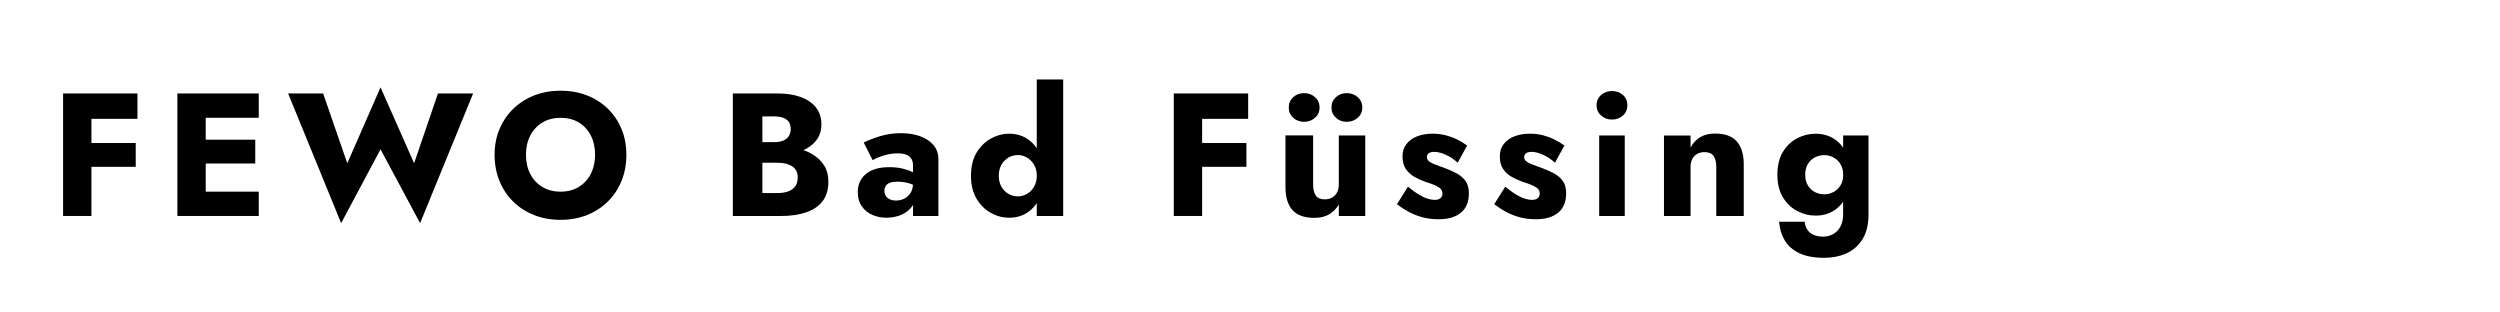
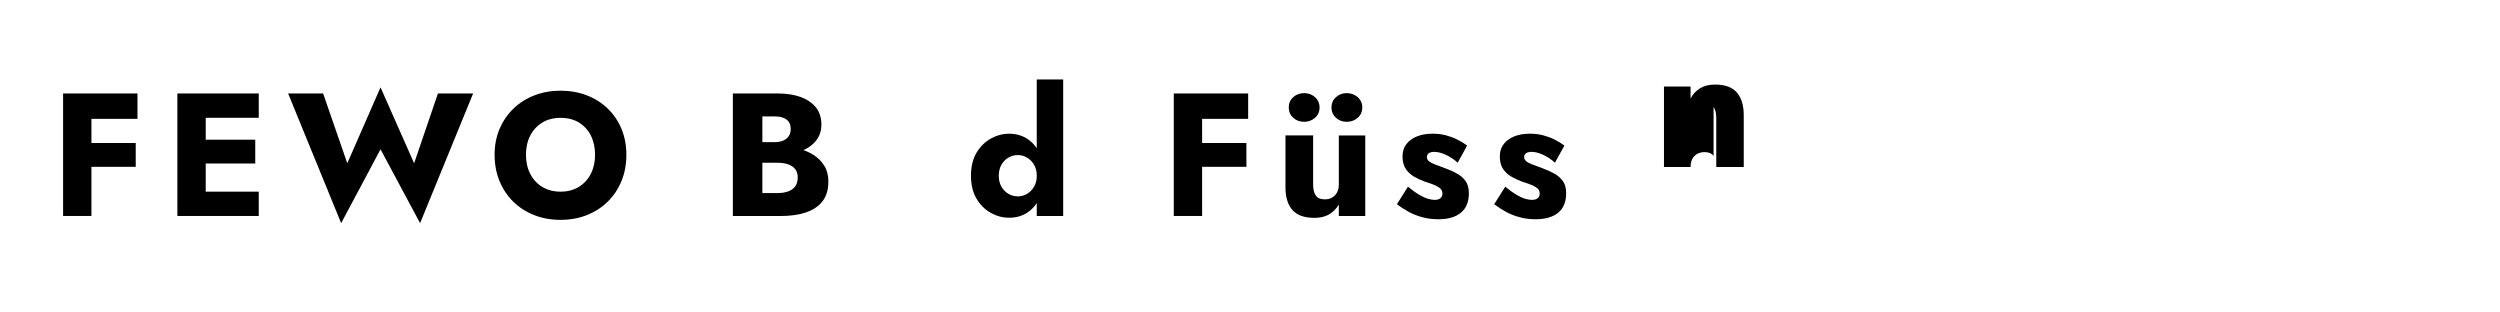
<svg xmlns="http://www.w3.org/2000/svg" id="a" viewBox="0 0 800 100">
  <path d="M29.26,29.91v39.2h-9.07V29.91h9.07ZM26.46,29.91h17.53v8.12h-17.53v-8.12ZM26.46,45.76h16.97v7.62h-16.97v-7.62Z" />
  <path d="M65.83,29.91v39.2h-9.07V29.91h9.07ZM63.03,29.91h19.77v7.78h-19.77v-7.78ZM63.03,44.7h18.65v7.62h-18.65v-7.62ZM63.03,61.33h19.77v7.78h-19.77v-7.78Z" />
  <path d="M140.14,29.91h11.26l-16.97,41.5-12.66-23.63-12.6,23.63-16.97-41.5h11.2l7.73,22.34,10.64-24.3,10.75,24.3,7.62-22.34Z" />
  <path d="M159.88,41.23c1.06-2.5,2.55-4.67,4.45-6.5,1.9-1.83,4.14-3.24,6.72-4.23,2.58-.99,5.36-1.48,8.34-1.48s5.81.5,8.37,1.48c2.56.99,4.79,2.4,6.69,4.23,1.9,1.83,3.38,4,4.42,6.5,1.04,2.5,1.57,5.26,1.57,8.29s-.51,5.81-1.54,8.34c-1.03,2.54-2.48,4.74-4.37,6.61-1.89,1.87-4.12,3.31-6.69,4.34-2.58,1.03-5.4,1.54-8.46,1.54s-5.94-.51-8.51-1.54c-2.58-1.03-4.81-2.47-6.69-4.34-1.89-1.87-3.34-4.07-4.37-6.61-1.03-2.54-1.54-5.32-1.54-8.34s.53-5.79,1.6-8.29ZM169.68,55.65c.91,1.77,2.2,3.16,3.86,4.17,1.66,1.01,3.61,1.51,5.85,1.51s4.13-.5,5.8-1.51c1.66-1.01,2.95-2.4,3.86-4.17.91-1.77,1.37-3.82,1.37-6.13s-.45-4.36-1.34-6.13c-.9-1.77-2.17-3.16-3.81-4.17-1.64-1.01-3.6-1.51-5.88-1.51s-4.19.5-5.85,1.51c-1.66,1.01-2.95,2.4-3.86,4.17-.92,1.77-1.37,3.82-1.37,6.13s.46,4.36,1.37,6.13Z" />
  <path d="M241.55,45.48h6.33c1.08,0,2.01-.17,2.77-.5.77-.34,1.35-.81,1.76-1.43.41-.62.62-1.37.62-2.27,0-1.34-.45-2.35-1.34-3.02s-2.17-1.01-3.81-1.01h-3.92v24.53h4.82c1.23,0,2.33-.16,3.3-.48.97-.32,1.74-.84,2.32-1.57.58-.73.87-1.73.87-3,0-.82-.17-1.53-.5-2.13-.34-.6-.8-1.08-1.4-1.46-.6-.37-1.28-.64-2.04-.81-.77-.17-1.62-.25-2.55-.25h-7.22v-5.15h8.29c1.9,0,3.75.21,5.54.62,1.79.41,3.42,1.07,4.87,1.99,1.46.92,2.62,2.07,3.5,3.47.88,1.4,1.32,3.09,1.32,5.07,0,2.61-.63,4.72-1.88,6.33-1.25,1.61-3.02,2.79-5.29,3.56-2.28.77-4.97,1.15-8.06,1.15h-15.34V29.91h14.39c2.72,0,5.12.36,7.2,1.09,2.07.73,3.71,1.83,4.93,3.3,1.21,1.48,1.82,3.33,1.82,5.57,0,2.05-.61,3.81-1.82,5.26-1.21,1.46-2.86,2.57-4.93,3.33-2.07.77-4.47,1.15-7.2,1.15h-7.34v-4.14Z" />
-   <path d="M283.49,62.76c.34.47.78.82,1.34,1.06.56.24,1.18.36,1.85.36.97,0,1.87-.2,2.69-.62.82-.41,1.49-1.03,2.02-1.85.52-.82.78-1.83.78-3.02l.9,3.36c0,1.64-.45,3.03-1.34,4.17s-2.05,2-3.47,2.58c-1.42.58-2.95.87-4.59.87s-3.16-.31-4.56-.92-2.52-1.54-3.36-2.77c-.84-1.23-1.26-2.72-1.26-4.48,0-2.46.88-4.41,2.63-5.85,1.75-1.44,4.24-2.16,7.45-2.16,1.57,0,2.98.15,4.23.45,1.25.3,2.32.67,3.22,1.12.9.45,1.57.92,2.02,1.4v3.75c-.9-.67-1.93-1.18-3.11-1.54-1.18-.35-2.42-.53-3.72-.53-1.01,0-1.81.11-2.41.34-.6.22-1.05.55-1.34.98-.3.43-.45.96-.45,1.6,0,.67.17,1.24.5,1.71ZM276.38,45.59c1.46-.71,3.21-1.38,5.26-2.02,2.05-.63,4.29-.95,6.72-.95,2.28,0,4.31.33,6.1.98,1.79.65,3.21,1.6,4.26,2.83,1.04,1.23,1.57,2.74,1.57,4.54v18.14h-8.12v-16.24c0-.63-.1-1.18-.31-1.65-.21-.47-.51-.87-.92-1.2-.41-.34-.92-.58-1.54-.73-.62-.15-1.32-.22-2.1-.22-1.16,0-2.29.13-3.39.39-1.1.26-2.06.57-2.88.92-.82.35-1.42.64-1.79.87l-2.86-5.66Z" />
  <path d="M312.47,48.9c1.18-1.98,2.7-3.49,4.56-4.54,1.87-1.04,3.84-1.57,5.94-1.57s4.08.54,5.74,1.62c1.66,1.08,2.98,2.62,3.95,4.62.97,2,1.46,4.4,1.46,7.2s-.49,5.15-1.46,7.17c-.97,2.02-2.29,3.57-3.95,4.65-1.66,1.08-3.58,1.62-5.74,1.62s-4.07-.52-5.94-1.57c-1.87-1.04-3.39-2.57-4.56-4.56-1.18-2-1.76-4.43-1.76-7.31s.59-5.36,1.76-7.34ZM320.45,59.73c.56.99,1.31,1.75,2.24,2.3.93.54,1.96.81,3.08.81.97,0,1.91-.26,2.83-.78.91-.52,1.67-1.28,2.27-2.27.6-.99.9-2.17.9-3.56s-.3-2.57-.9-3.56c-.6-.99-1.35-1.74-2.27-2.27-.92-.52-1.86-.78-2.83-.78-1.12,0-2.15.27-3.08.81-.93.54-1.68,1.31-2.24,2.3s-.84,2.16-.84,3.5.28,2.51.84,3.5ZM340.22,25.43v43.68h-8.46V25.43h8.46Z" />
  <path d="M384.68,29.91v39.2h-9.07V29.91h9.07ZM381.88,29.91h17.53v8.12h-17.53v-8.12ZM381.88,45.76h16.97v7.62h-16.97v-7.62Z" />
  <path d="M421.03,62.56c.56.82,1.53,1.23,2.91,1.23.93,0,1.73-.2,2.38-.59.65-.39,1.17-.93,1.54-1.62.37-.69.56-1.54.56-2.55l1.68-.34c0,2.02-.35,3.86-1.06,5.54-.71,1.68-1.76,3.01-3.16,4-1.4.99-3.16,1.48-5.29,1.48-3.21,0-5.55-.84-7.03-2.52-1.48-1.68-2.21-4.11-2.21-7.28v-16.58h8.85v15.68c0,1.53.28,2.71.84,3.53ZM413.83,31.09c.95-.86,2.12-1.29,3.5-1.29s2.5.43,3.47,1.29c.97.86,1.46,1.96,1.46,3.3s-.49,2.45-1.46,3.3c-.97.86-2.13,1.29-3.47,1.29s-2.55-.43-3.5-1.29c-.95-.86-1.43-1.96-1.43-3.3s.48-2.44,1.43-3.3ZM427.5,31.09c.95-.86,2.1-1.29,3.44-1.29s2.56.43,3.53,1.29c.97.86,1.46,1.96,1.46,3.3s-.49,2.45-1.46,3.3c-.97.86-2.15,1.29-3.53,1.29s-2.49-.43-3.44-1.29c-.95-.86-1.43-1.96-1.43-3.3s.48-2.44,1.43-3.3ZM428.42,43.35h8.46v25.76h-8.46v-25.76Z" />
  <path d="M454.1,62.31c1.06.62,2.01,1.05,2.83,1.29.82.24,1.53.36,2.13.36.86,0,1.49-.19,1.9-.56.41-.37.62-.86.62-1.46,0-.56-.17-1.04-.5-1.43-.34-.39-.91-.77-1.71-1.15s-1.89-.76-3.28-1.18c-1.23-.45-2.4-.98-3.5-1.6-1.1-.62-2.01-1.45-2.72-2.49-.71-1.04-1.06-2.39-1.06-4.03s.42-2.89,1.26-3.98c.84-1.08,1.98-1.9,3.42-2.46,1.44-.56,3.09-.84,4.96-.84,1.49,0,2.88.17,4.17.5,1.29.34,2.5.78,3.64,1.34,1.14.56,2.21,1.21,3.22,1.96l-3.02,5.49c-1.08-1.01-2.31-1.84-3.7-2.49-1.38-.65-2.65-.98-3.81-.98-.78,0-1.37.15-1.76.45-.39.3-.59.69-.59,1.18,0,.56.23,1.03.7,1.4.47.37,1.14.72,2.02,1.04.88.32,1.95.72,3.22,1.2,1.34.49,2.58,1.05,3.72,1.68,1.14.63,2.05,1.44,2.74,2.41.69.97,1.04,2.26,1.04,3.86,0,2.76-.85,4.84-2.55,6.24-1.7,1.4-4.08,2.1-7.14,2.1-1.87,0-3.59-.21-5.18-.64-1.59-.43-3.05-1.01-4.4-1.74-1.34-.73-2.6-1.54-3.75-2.44l3.53-5.6c1.31,1.08,2.49,1.93,3.56,2.55Z" />
  <path d="M485.23,62.31c1.06.62,2.01,1.05,2.83,1.29.82.24,1.53.36,2.13.36.86,0,1.49-.19,1.9-.56.41-.37.62-.86.62-1.46,0-.56-.17-1.04-.5-1.43-.34-.39-.91-.77-1.71-1.15-.8-.37-1.9-.76-3.28-1.18-1.23-.45-2.4-.98-3.5-1.6-1.1-.62-2.01-1.45-2.72-2.49-.71-1.04-1.06-2.39-1.06-4.03s.42-2.89,1.26-3.98c.84-1.08,1.98-1.9,3.42-2.46s3.09-.84,4.96-.84c1.49,0,2.88.17,4.17.5,1.29.34,2.5.78,3.64,1.34,1.14.56,2.21,1.21,3.22,1.96l-3.02,5.49c-1.08-1.01-2.32-1.84-3.7-2.49-1.38-.65-2.65-.98-3.81-.98-.78,0-1.37.15-1.76.45-.39.3-.59.69-.59,1.18,0,.56.23,1.03.7,1.4.47.37,1.14.72,2.02,1.04.88.32,1.95.72,3.22,1.2,1.34.49,2.58,1.05,3.72,1.68,1.14.63,2.05,1.44,2.74,2.41.69.97,1.04,2.26,1.04,3.86,0,2.76-.85,4.84-2.55,6.24-1.7,1.4-4.08,2.1-7.14,2.1-1.87,0-3.59-.21-5.18-.64-1.59-.43-3.05-1.01-4.4-1.74-1.34-.73-2.59-1.54-3.75-2.44l3.53-5.6c1.31,1.08,2.49,1.93,3.56,2.55Z" />
-   <path d="M512.36,30.39c.97-.84,2.13-1.26,3.47-1.26s2.55.42,3.5,1.26c.95.84,1.43,1.93,1.43,3.28s-.48,2.45-1.43,3.3c-.95.86-2.12,1.29-3.5,1.29s-2.5-.43-3.47-1.29c-.97-.86-1.46-1.96-1.46-3.3s.49-2.44,1.46-3.28ZM519.92,43.35v25.76h-8.18v-25.76h8.18Z" />
-   <path d="M548.34,49.91c-.58-.82-1.54-1.23-2.88-1.23-.9,0-1.68.19-2.35.56-.67.37-1.2.92-1.57,1.62-.37.71-.56,1.57-.56,2.58v15.68h-8.51v-25.76h8.51v3.86c.75-1.42,1.76-2.52,3.05-3.3,1.29-.78,2.88-1.18,4.79-1.18,3.21,0,5.54.86,7,2.58,1.46,1.72,2.18,4.13,2.18,7.22v16.58h-8.79v-15.68c0-1.53-.29-2.71-.87-3.53Z" />
-   <path d="M570.52,48.62c1.18-1.94,2.7-3.4,4.56-4.37,1.87-.97,3.84-1.46,5.94-1.46s4.08.51,5.74,1.54c1.66,1.03,2.98,2.51,3.95,4.45.97,1.94,1.46,4.31,1.46,7.11s-.49,5.12-1.46,7.08c-.97,1.96-2.29,3.45-3.95,4.48-1.66,1.03-3.58,1.54-5.74,1.54s-4.07-.49-5.94-1.48c-1.87-.99-3.39-2.45-4.56-4.4-1.18-1.94-1.76-4.35-1.76-7.22s.59-5.34,1.76-7.28ZM577.49,70.96c.11,1.04.42,1.92.92,2.63s1.18,1.24,2.04,1.6c.86.35,1.83.53,2.91.53,1.19,0,2.28-.27,3.25-.81.97-.54,1.74-1.34,2.32-2.41.58-1.06.87-2.38.87-3.95v-25.2h8.12v25.2c0,3.29-.64,5.96-1.93,8.01-1.29,2.05-3,3.56-5.12,4.51s-4.52,1.43-7.17,1.43c-3.17,0-5.8-.49-7.87-1.46-2.07-.97-3.63-2.32-4.68-4.06-1.05-1.74-1.66-3.74-1.85-6.02h8.18ZM578.5,59.29c.56.95,1.31,1.67,2.24,2.16.93.49,1.96.73,3.08.73.97,0,1.91-.23,2.83-.7.92-.47,1.67-1.17,2.27-2.1.6-.93.9-2.09.9-3.47,0-1.04-.18-1.96-.53-2.74-.36-.78-.82-1.44-1.4-1.96-.58-.52-1.22-.92-1.93-1.18-.71-.26-1.42-.39-2.13-.39-1.12,0-2.15.24-3.08.73-.93.49-1.68,1.19-2.24,2.13-.56.93-.84,2.07-.84,3.42s.28,2.44.84,3.39Z" />
+   <path d="M548.34,49.91c-.58-.82-1.54-1.23-2.88-1.23-.9,0-1.68.19-2.35.56-.67.37-1.2.92-1.57,1.62-.37.71-.56,1.57-.56,2.58h-8.51v-25.76h8.51v3.86c.75-1.42,1.76-2.52,3.05-3.3,1.29-.78,2.88-1.18,4.79-1.18,3.21,0,5.54.86,7,2.58,1.46,1.72,2.18,4.13,2.18,7.22v16.58h-8.79v-15.68c0-1.53-.29-2.71-.87-3.53Z" />
</svg>